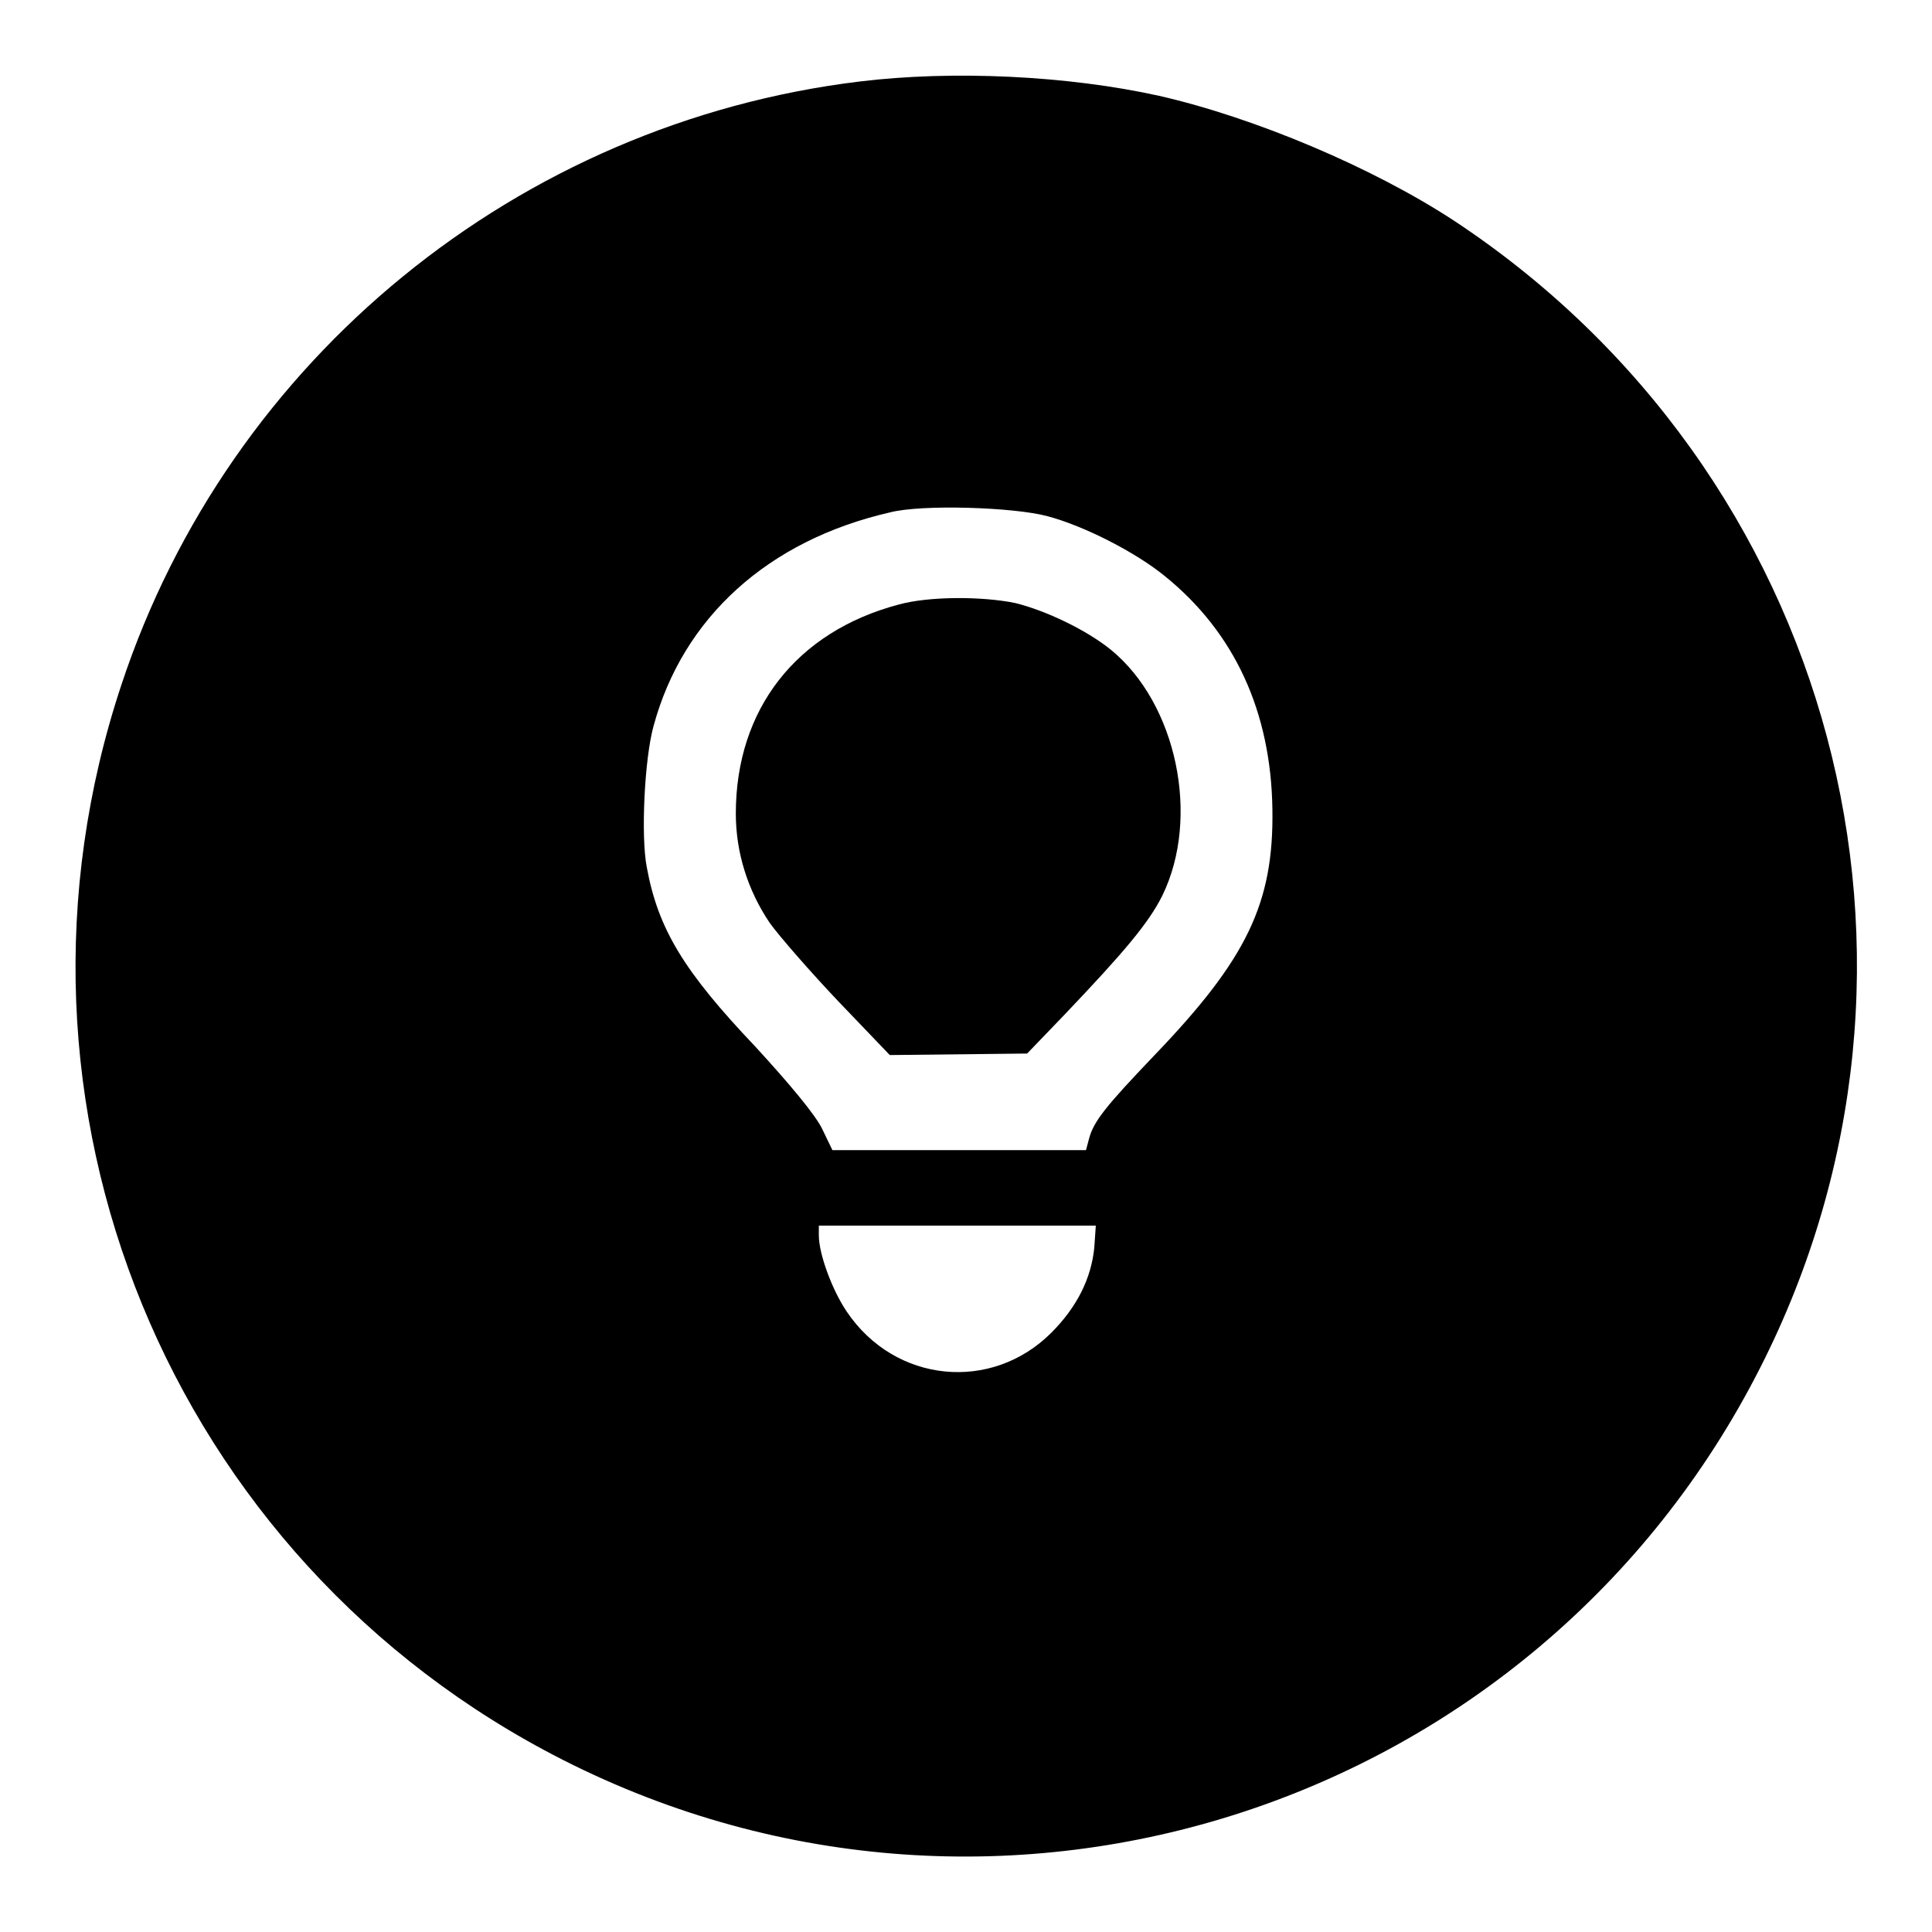
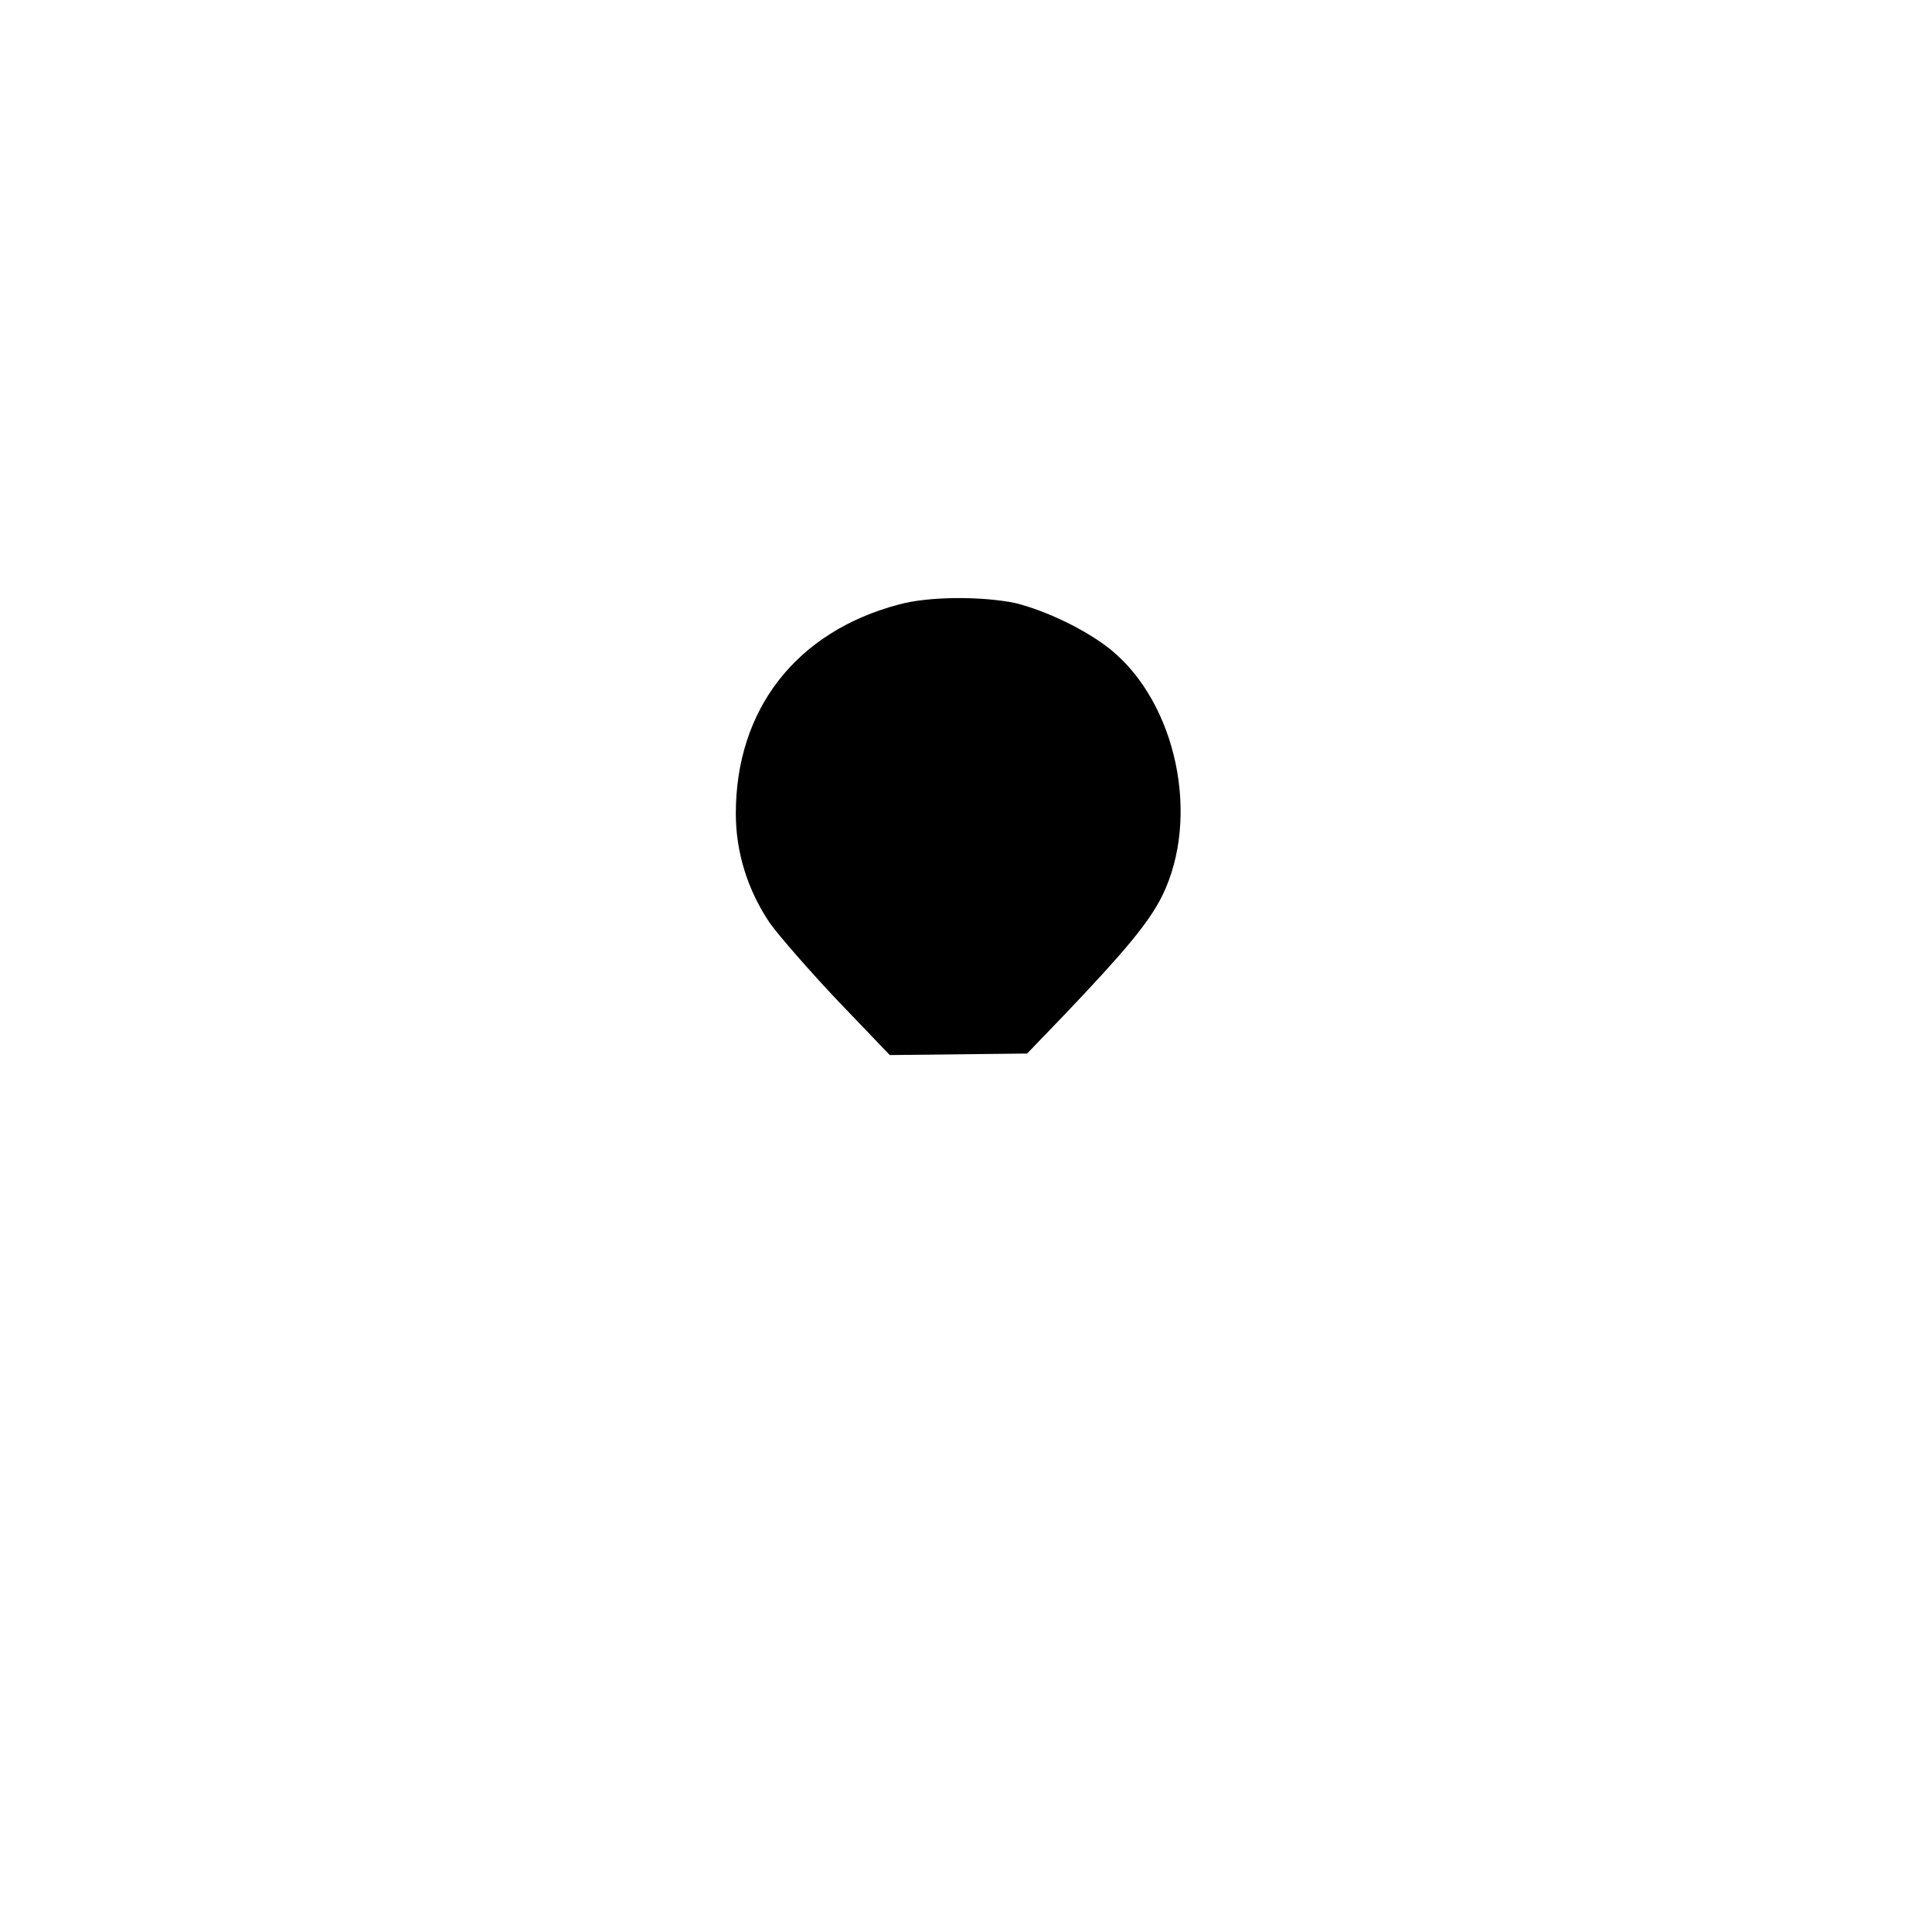
<svg xmlns="http://www.w3.org/2000/svg" version="1.1" x="0px" y="0px" viewBox="0 0 256 256" enable-background="new 0 0 256 256" xml:space="preserve">
  <g>
    <g>
      <g>
-         <path fill="#000000" d="M113.9,10.8c-45.2,5.5-83.5,36.7-97.8,79.9c-18.5,55.6,6.3,116,58.5,142.5c58.1,29.5,129,6.3,158.6-51.9c27.3-53.6,9.9-118.8-40.6-152.1c-10.7-7-26.3-13.6-39-16.5C141.4,10,126.2,9.3,113.9,10.8z M138.8,68.4c4.9,1.3,11.7,4.8,15.5,7.9c9.3,7.5,14.1,18,14.3,30.9c0.2,12.5-3.4,19.9-15.7,32.7c-6.4,6.7-8,8.7-8.6,11l-0.4,1.5h-16.8h-16.8l-1.4-2.9c-0.9-1.8-4.2-5.8-8.8-10.8c-9.5-10-12.9-15.6-14.4-23.8c-0.8-4.1-0.3-14.4,0.9-18.7c3.9-14.4,15.2-24.6,31.3-28.3C122.1,66.8,134.4,67.2,138.8,68.4z M145,165.3c-0.4,4.1-2.3,7.9-5.7,11.3c-7.9,7.9-20.7,6.7-27.1-2.8c-1.9-2.8-3.7-7.6-3.7-10.1v-1.3h18.3h18.4L145,165.3z" />
        <path fill="#000000" d="M119.1,80.1c-13.6,3.6-21.6,13.9-21.6,27.7c0,5.2,1.6,10.2,4.5,14.5c1.3,1.8,5.4,6.5,9.1,10.4l6.8,7.1l9.1-0.1l9.1-0.1l5-5.2c7.9-8.3,11.1-12.1,12.9-15.7c5.1-10.4,1.9-25.5-6.8-32.6c-3.2-2.6-8.6-5.2-12.7-6.2C130.1,79,123.1,79,119.1,80.1z" />
      </g>
    </g>
  </g>
</svg>